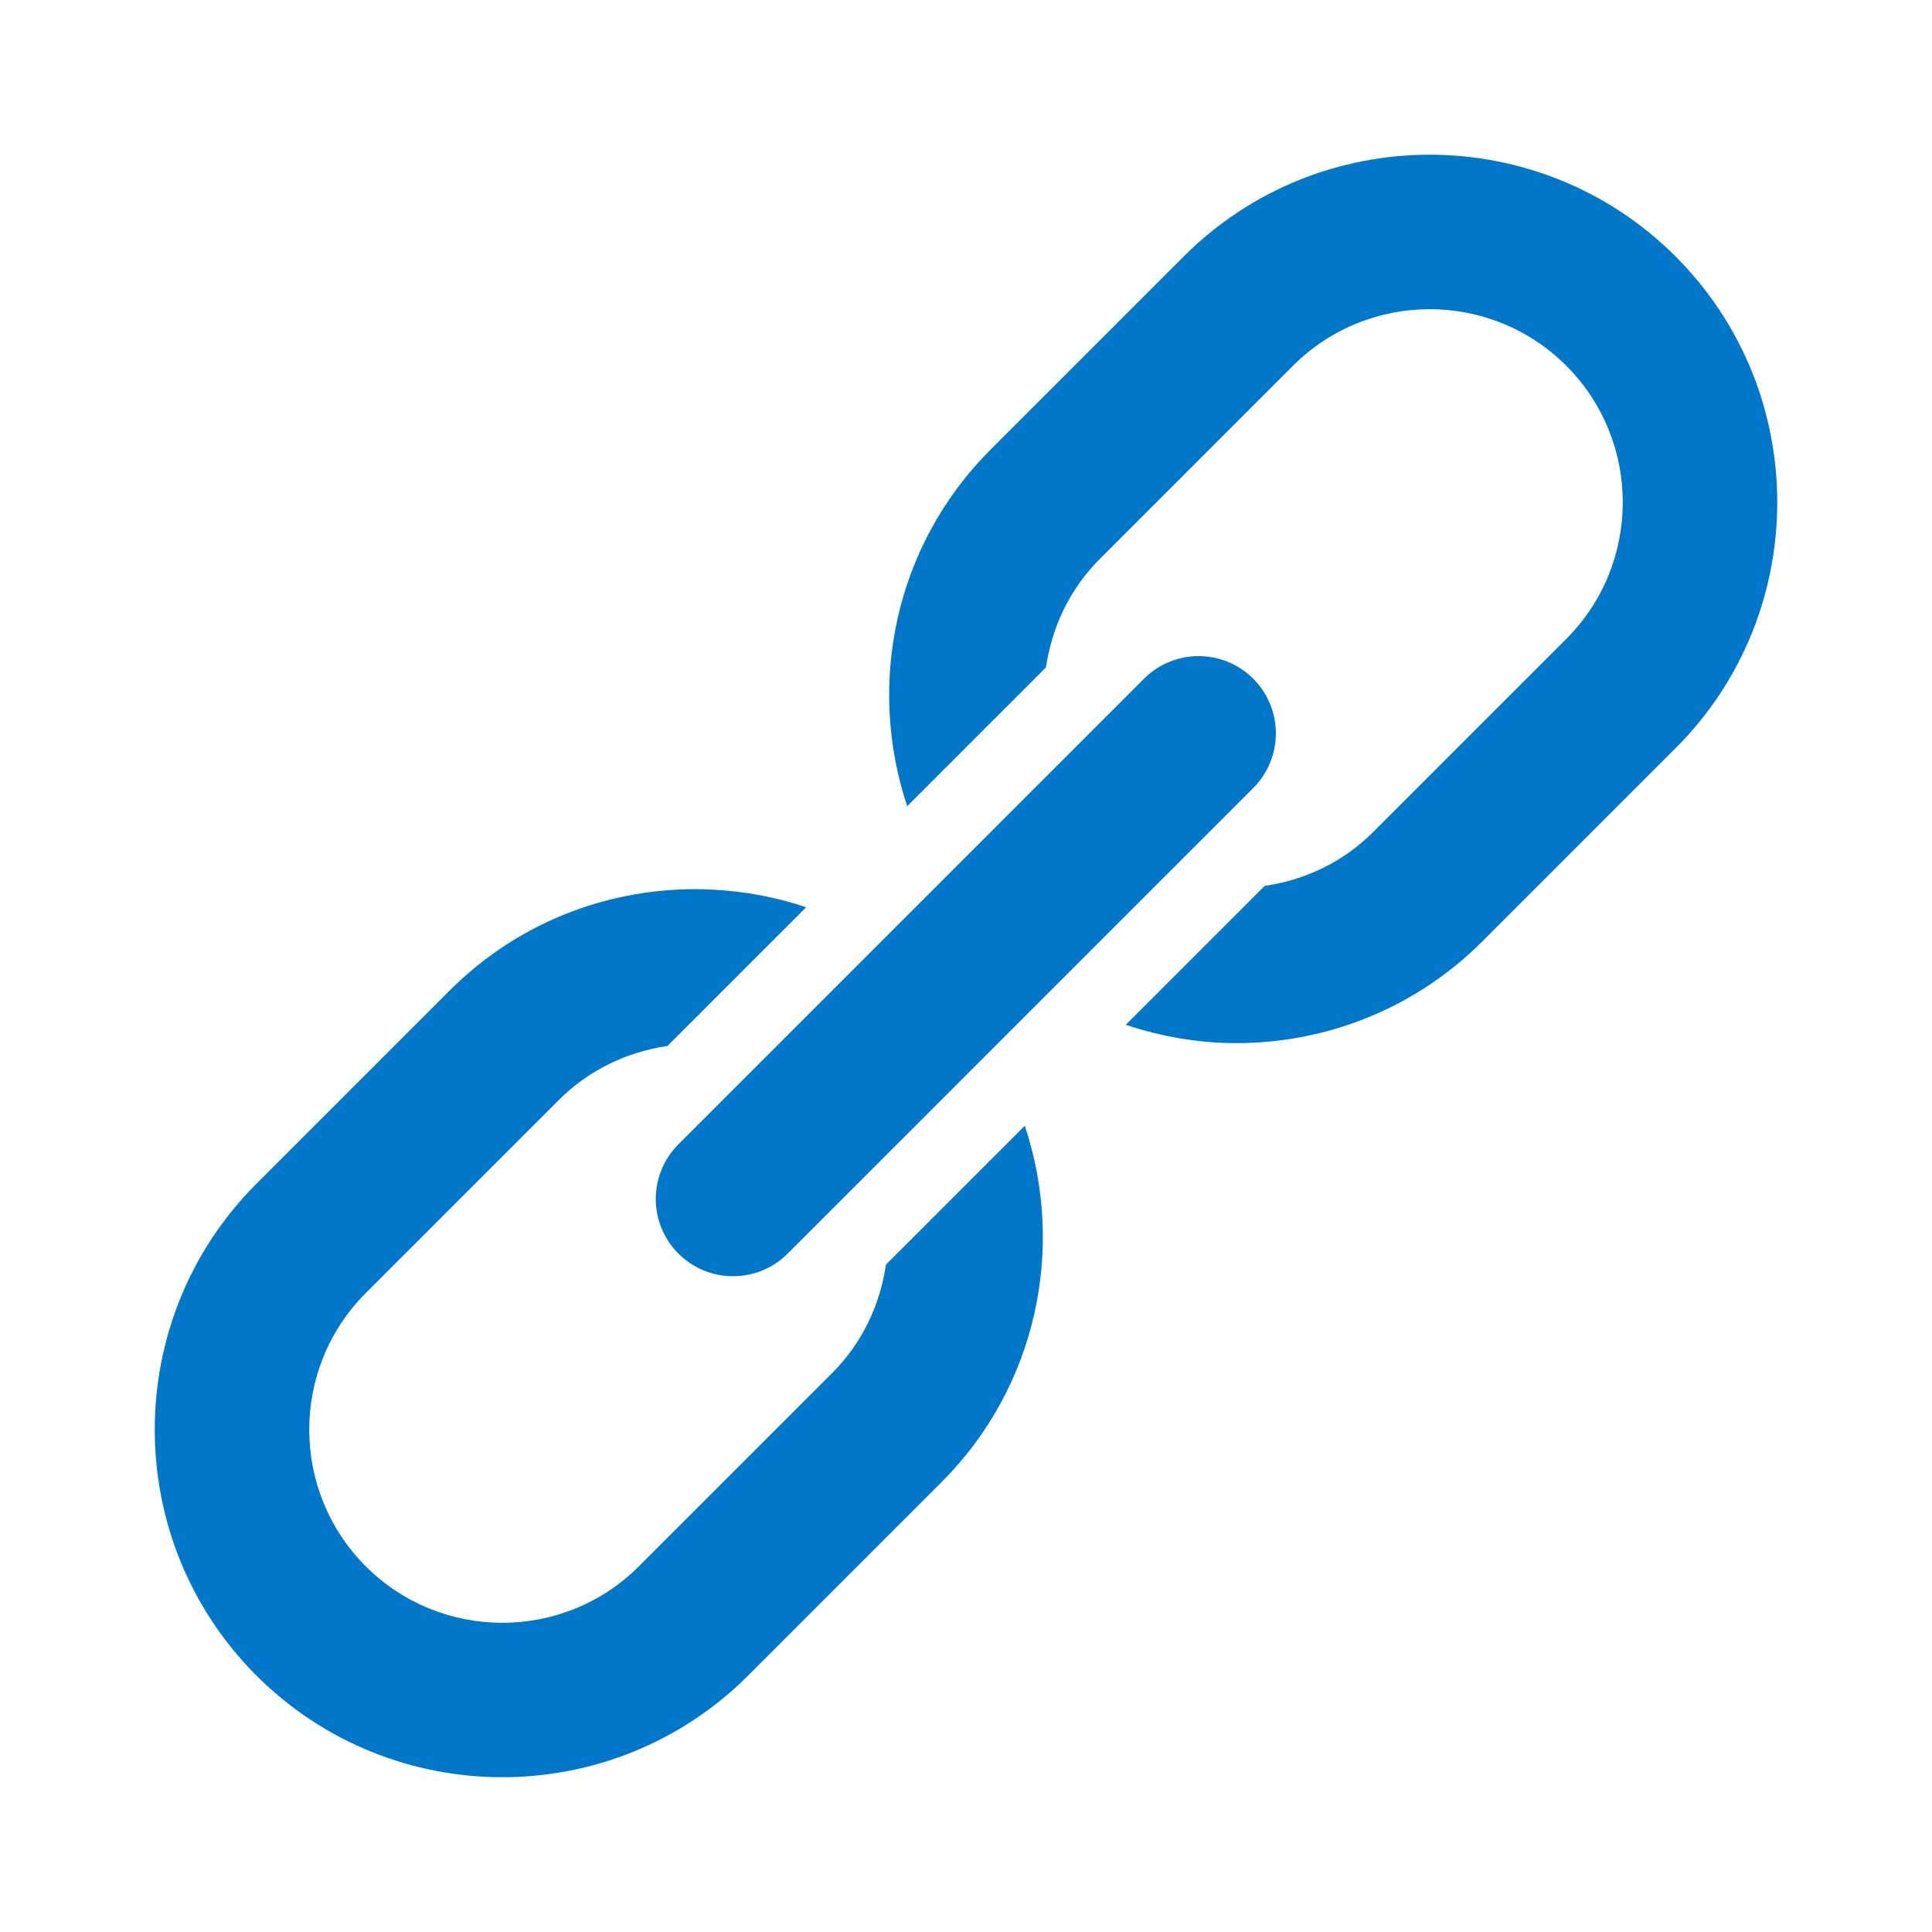
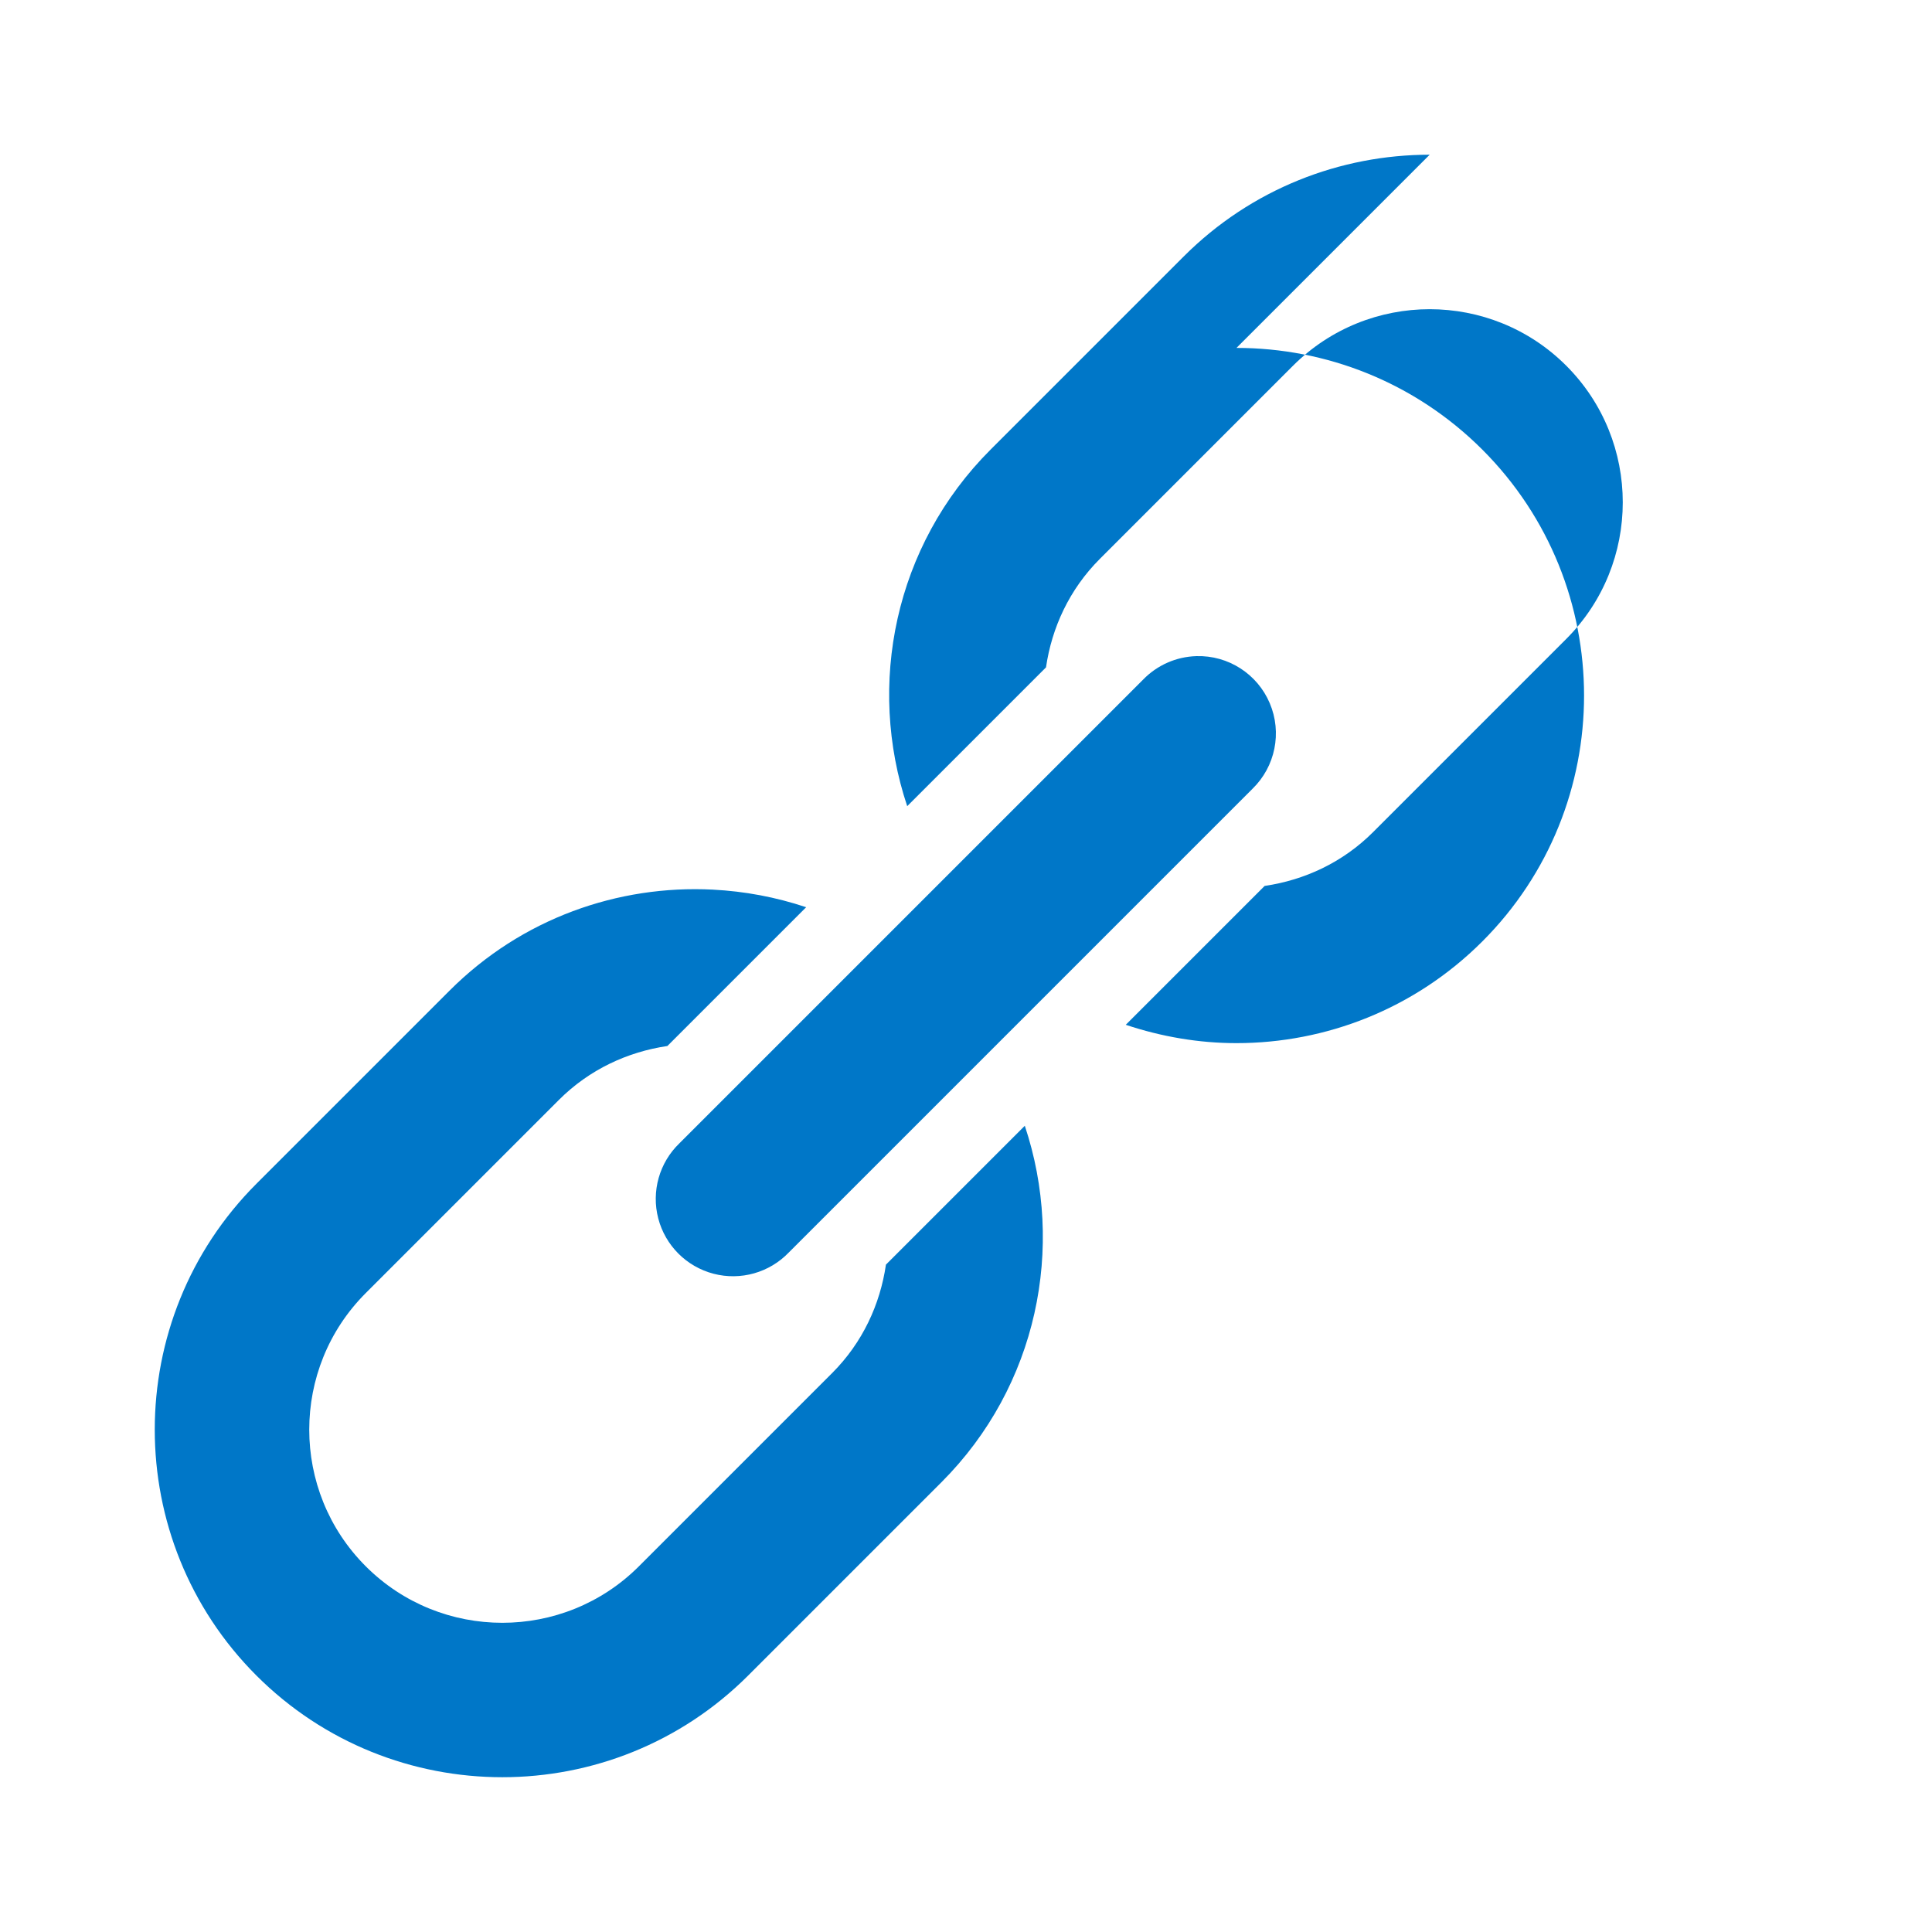
<svg xmlns="http://www.w3.org/2000/svg" version="1.1" viewBox="0 0 224 224" width="50px" height="50px">
  <g fill="none" fill-rule="nonzero" stroke="none" stroke-width="1" stroke-linecap="butt" stroke-linejoin="miter" stroke-miterlimit="10" stroke-dasharray="" stroke-dashoffset="0" font-family="none" font-weight="none" font-size="none" text-anchor="none" style="mix-blend-mode: normal">
-     <path d="M0,224v-224h224v224z" fill="none" />
    <g fill="#0077c8">
-       <path d="M165.76,17.938c-10.325,-0.001 -20.654,3.935 -28.516,11.795l-22.4,22.4c-11.164,11.164 -14.355,27.286 -9.66,41.335l16.091,-16.091c0.672,-4.601 2.704,-9.039 6.239,-12.574l22.4,-22.4c4.368,-4.364 10.112,-6.554 15.846,-6.554c5.734,0 11.474,2.186 15.838,6.554c8.732,8.736 8.732,22.943 0,31.675l-22.4,22.4c-3.535,3.535 -7.968,5.562 -12.574,6.239l-16.1,16.1c4.157,1.389 8.486,2.126 12.828,2.126c10.326,0 20.654,-3.933 28.516,-11.795l22.4,-22.4c15.725,-15.72 15.72,-41.295 0,-57.015c-7.862,-7.858 -18.182,-11.794 -28.508,-11.795zM138.705,76.073c-2.328,0.069 -4.537,1.042 -6.16,2.712l-53.76,53.76c-2.341,2.247 -3.284,5.584 -2.465,8.724c0.819,3.14 3.271,5.592 6.411,6.411c3.14,0.819 6.477,-0.124 8.724,-2.465l53.76,-53.76c2.65,-2.576 3.447,-6.515 2.006,-9.918c-1.44,-3.403 -4.822,-5.574 -8.516,-5.465zM82.653,103.145c-10.985,-0.559 -22.144,3.326 -30.52,11.699l-22.4,22.4c-15.72,15.72 -15.72,41.303 0,57.024c7.862,7.858 18.186,11.786 28.508,11.786c10.322,0 20.645,-3.933 28.508,-11.795l22.4,-22.4c11.164,-11.164 14.364,-27.286 9.669,-41.335l-16.1,16.1c-0.672,4.601 -2.704,9.039 -6.239,12.574l-22.4,22.4c-8.732,8.736 -22.943,8.736 -31.675,0c-8.732,-8.736 -8.732,-22.943 0,-31.675l22.4,-22.4c3.535,-3.535 7.973,-5.571 12.574,-6.247l16.091,-16.091c-3.512,-1.174 -7.153,-1.852 -10.815,-2.039z" />
+       <path d="M165.76,17.938c-10.325,-0.001 -20.654,3.935 -28.516,11.795l-22.4,22.4c-11.164,11.164 -14.355,27.286 -9.66,41.335l16.091,-16.091c0.672,-4.601 2.704,-9.039 6.239,-12.574l22.4,-22.4c4.368,-4.364 10.112,-6.554 15.846,-6.554c5.734,0 11.474,2.186 15.838,6.554c8.732,8.736 8.732,22.943 0,31.675l-22.4,22.4c-3.535,3.535 -7.968,5.562 -12.574,6.239l-16.1,16.1c4.157,1.389 8.486,2.126 12.828,2.126c10.326,0 20.654,-3.933 28.516,-11.795c15.725,-15.72 15.72,-41.295 0,-57.015c-7.862,-7.858 -18.182,-11.794 -28.508,-11.795zM138.705,76.073c-2.328,0.069 -4.537,1.042 -6.16,2.712l-53.76,53.76c-2.341,2.247 -3.284,5.584 -2.465,8.724c0.819,3.14 3.271,5.592 6.411,6.411c3.14,0.819 6.477,-0.124 8.724,-2.465l53.76,-53.76c2.65,-2.576 3.447,-6.515 2.006,-9.918c-1.44,-3.403 -4.822,-5.574 -8.516,-5.465zM82.653,103.145c-10.985,-0.559 -22.144,3.326 -30.52,11.699l-22.4,22.4c-15.72,15.72 -15.72,41.303 0,57.024c7.862,7.858 18.186,11.786 28.508,11.786c10.322,0 20.645,-3.933 28.508,-11.795l22.4,-22.4c11.164,-11.164 14.364,-27.286 9.669,-41.335l-16.1,16.1c-0.672,4.601 -2.704,9.039 -6.239,12.574l-22.4,22.4c-8.732,8.736 -22.943,8.736 -31.675,0c-8.732,-8.736 -8.732,-22.943 0,-31.675l22.4,-22.4c3.535,-3.535 7.973,-5.571 12.574,-6.247l16.091,-16.091c-3.512,-1.174 -7.153,-1.852 -10.815,-2.039z" />
    </g>
  </g>
</svg>